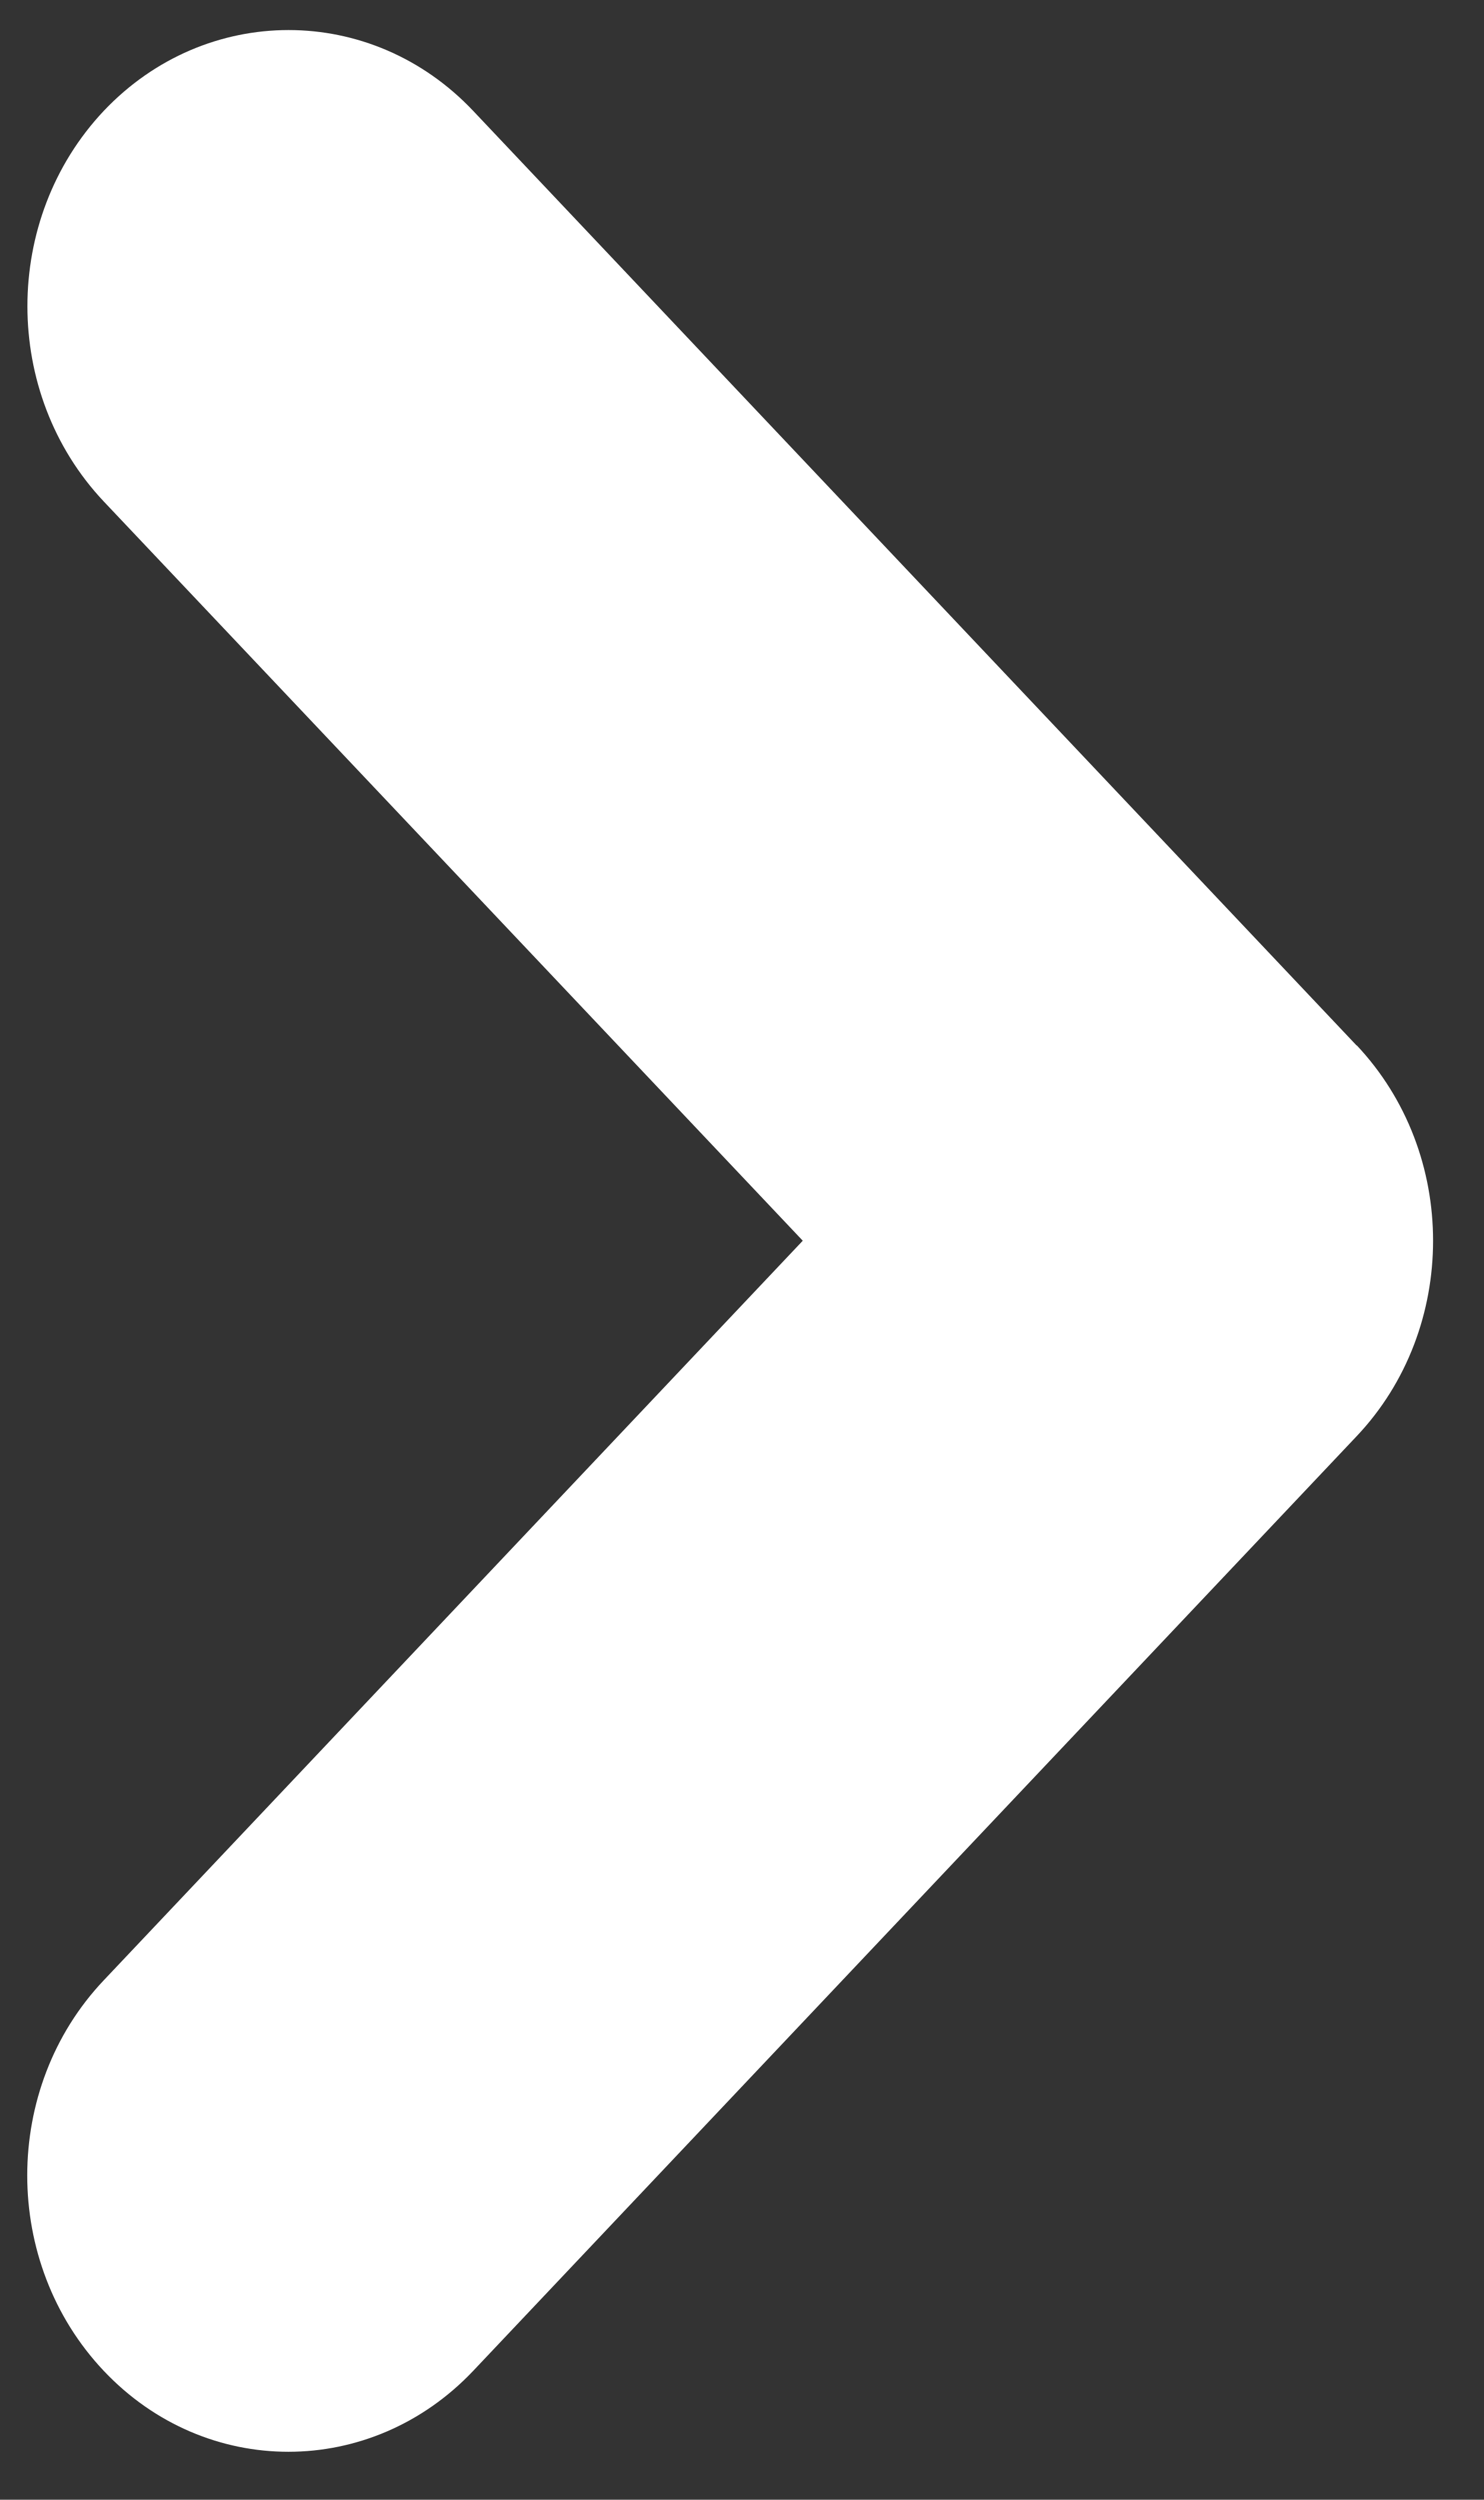
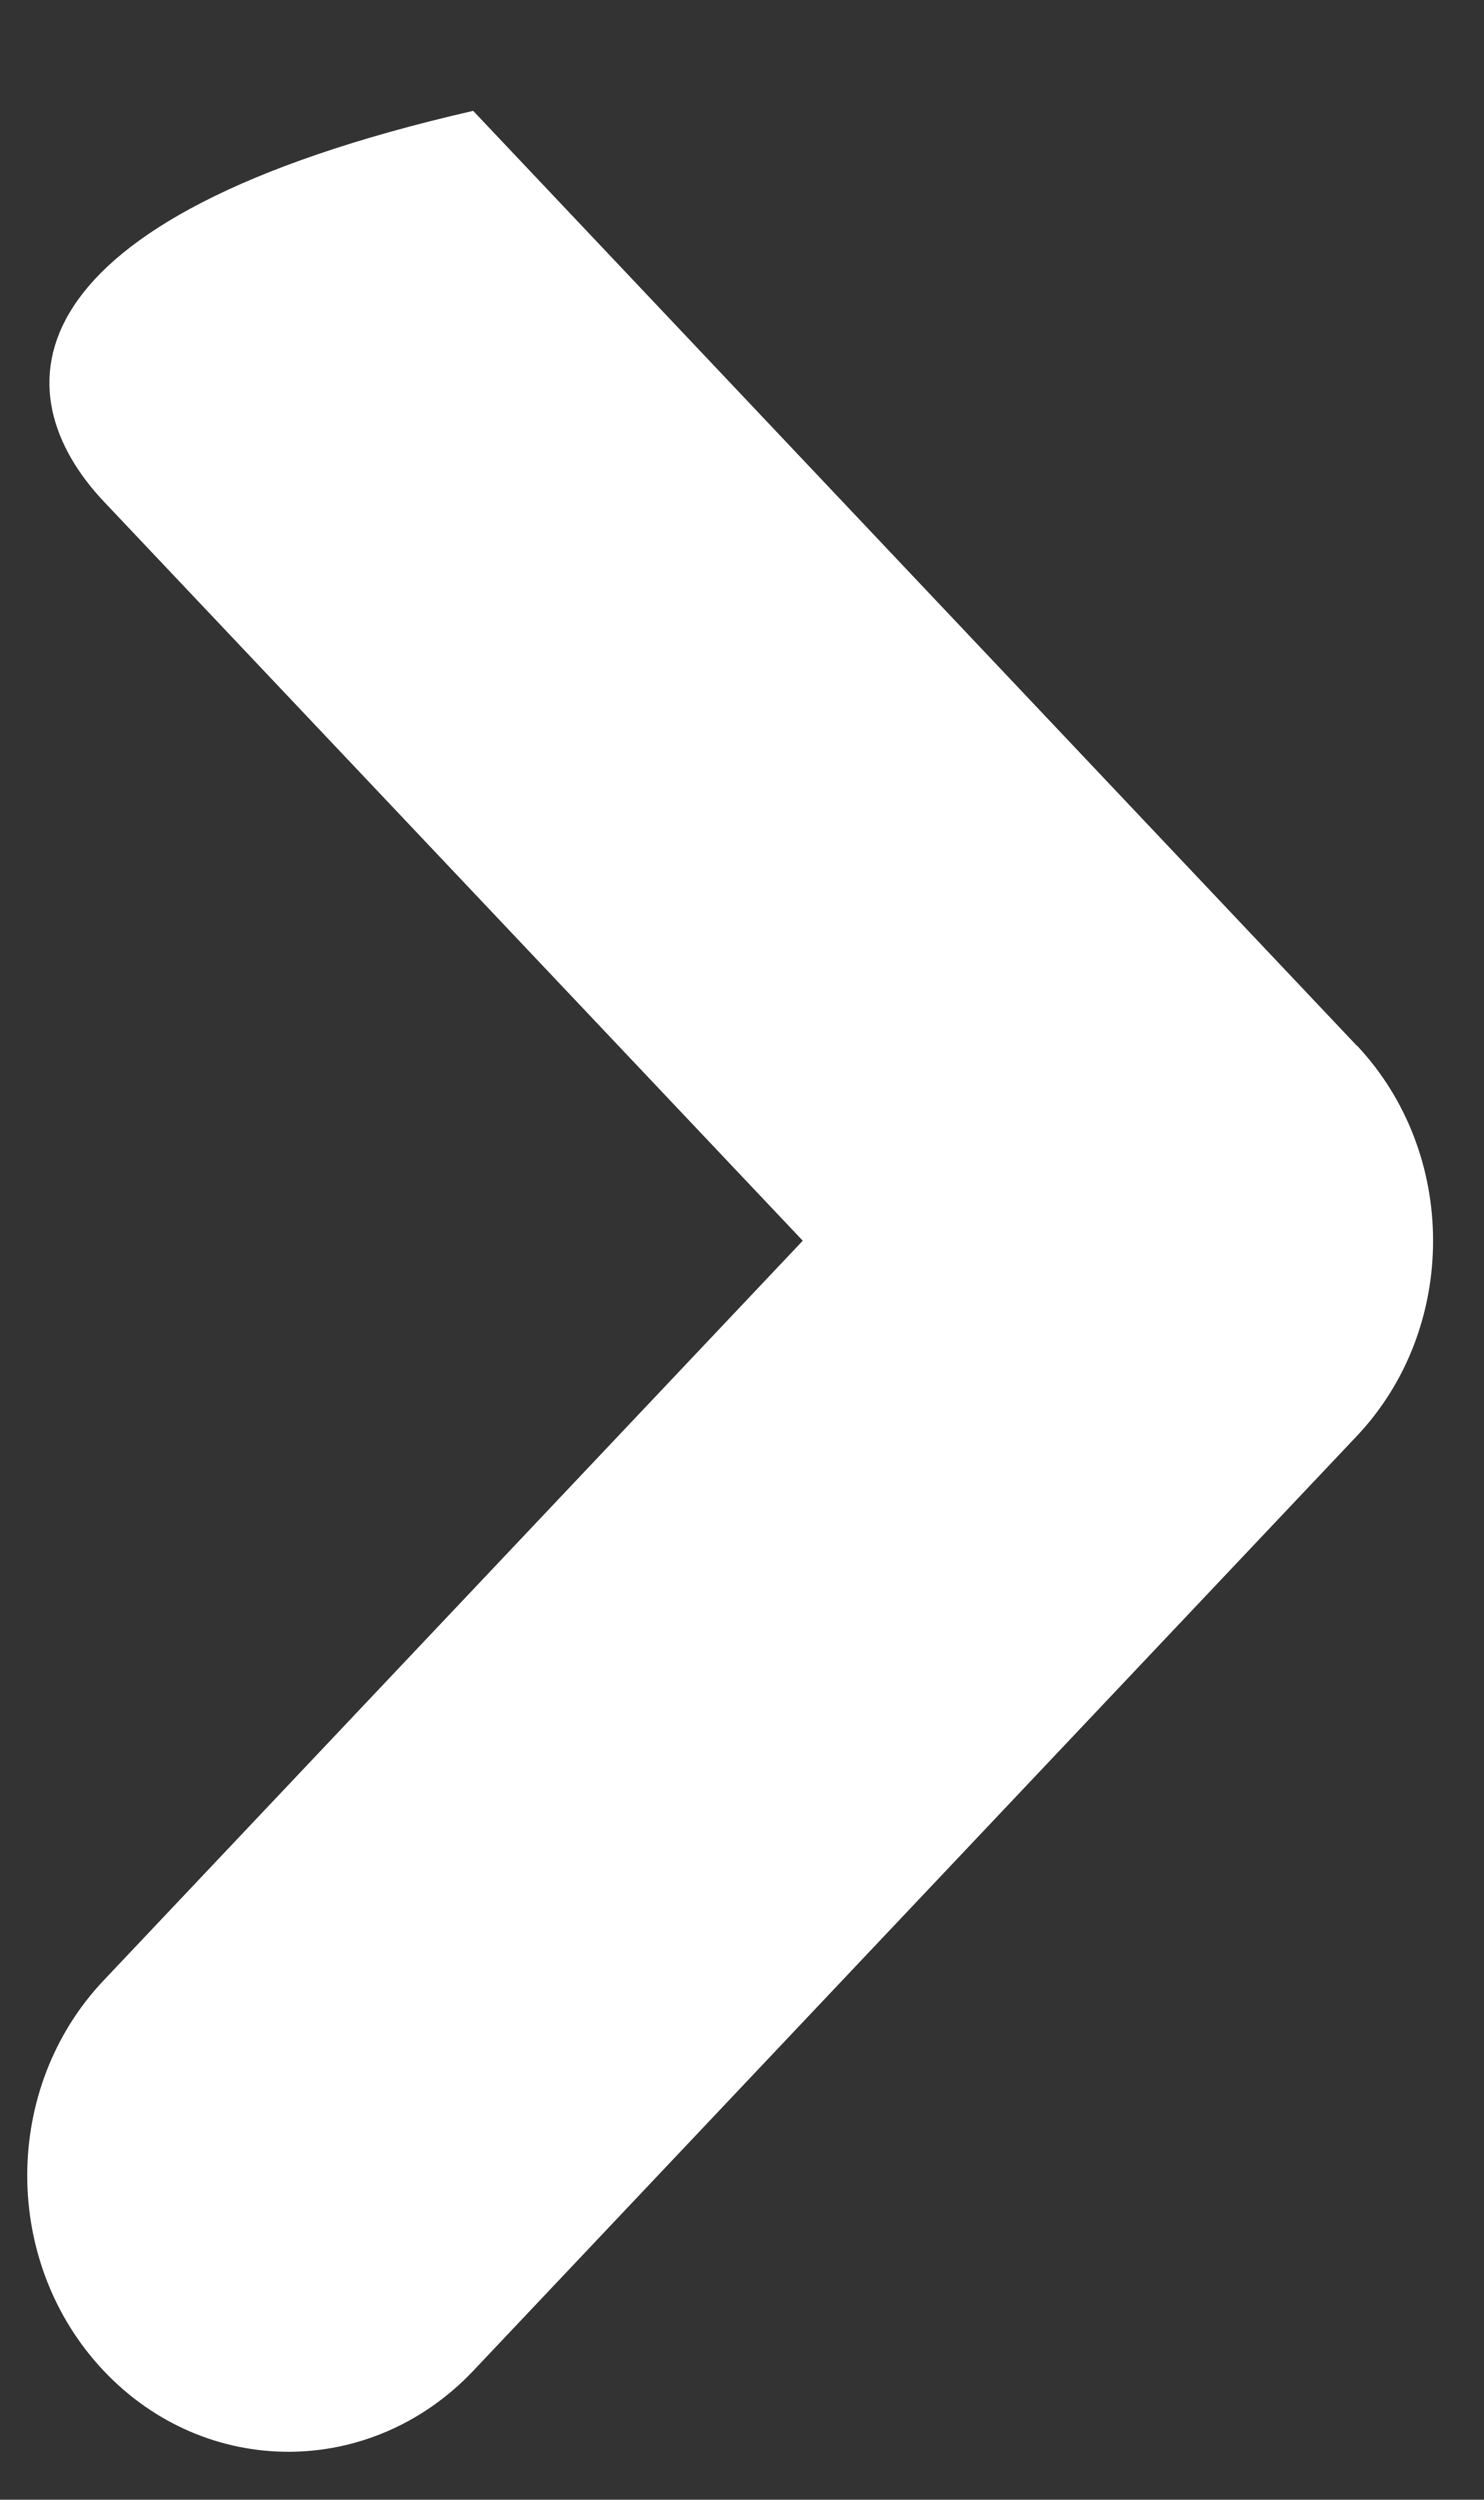
<svg xmlns="http://www.w3.org/2000/svg" width="19" height="32" viewBox="0 0 19 32" fill="none">
  <rect x="0" y="0" width="19" height="32" fill="#333333" stroke="none" />
-   <path d="M17.37 13.385L6.058 1.419C4.754 0.04 2.636 0.04 1.329 1.419C0.025 2.802 0.025 5.038 1.329 6.42L10.278 15.883L1.329 25.35C0.022 26.729 0.022 28.968 1.329 30.351C2.636 31.733 4.751 31.73 6.058 30.351L17.37 18.385C18.022 17.696 18.348 16.79 18.348 15.883C18.348 14.977 18.022 14.074 17.37 13.381" fill="white" />
+   <path d="M17.37 13.385L6.058 1.419C0.025 2.802 0.025 5.038 1.329 6.42L10.278 15.883L1.329 25.35C0.022 26.729 0.022 28.968 1.329 30.351C2.636 31.733 4.751 31.73 6.058 30.351L17.37 18.385C18.022 17.696 18.348 16.79 18.348 15.883C18.348 14.977 18.022 14.074 17.37 13.381" fill="white" />
</svg>